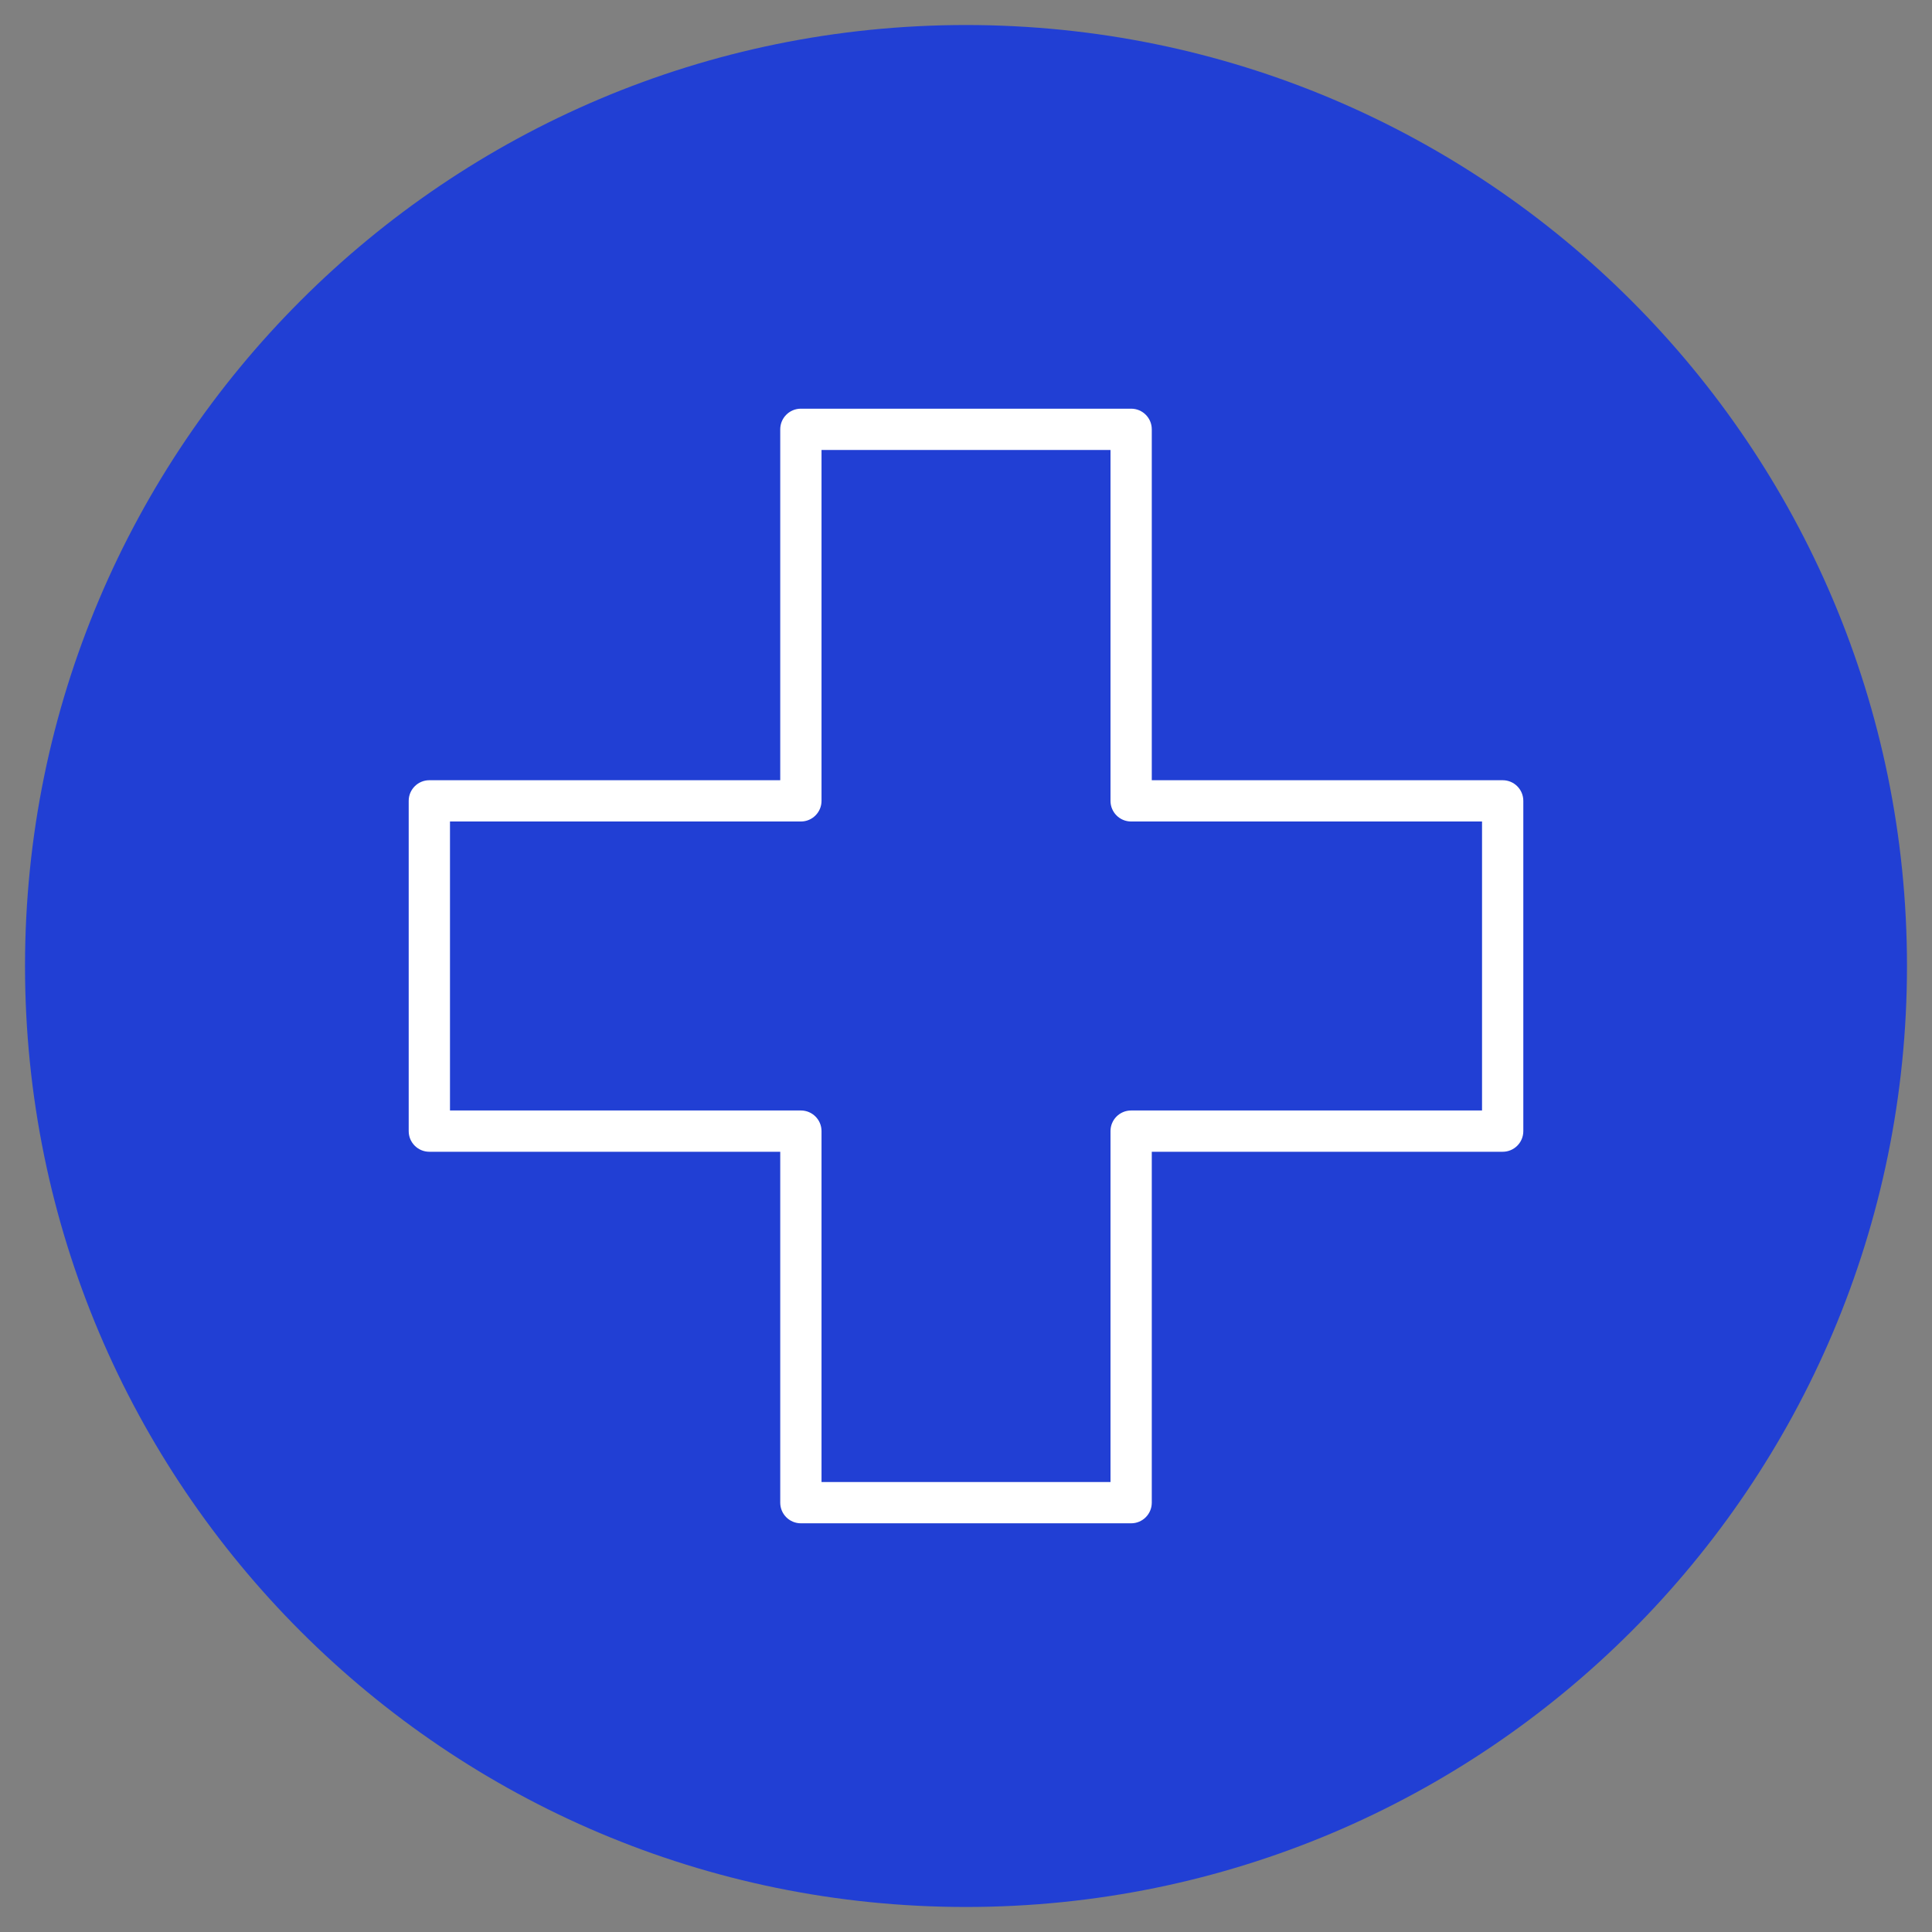
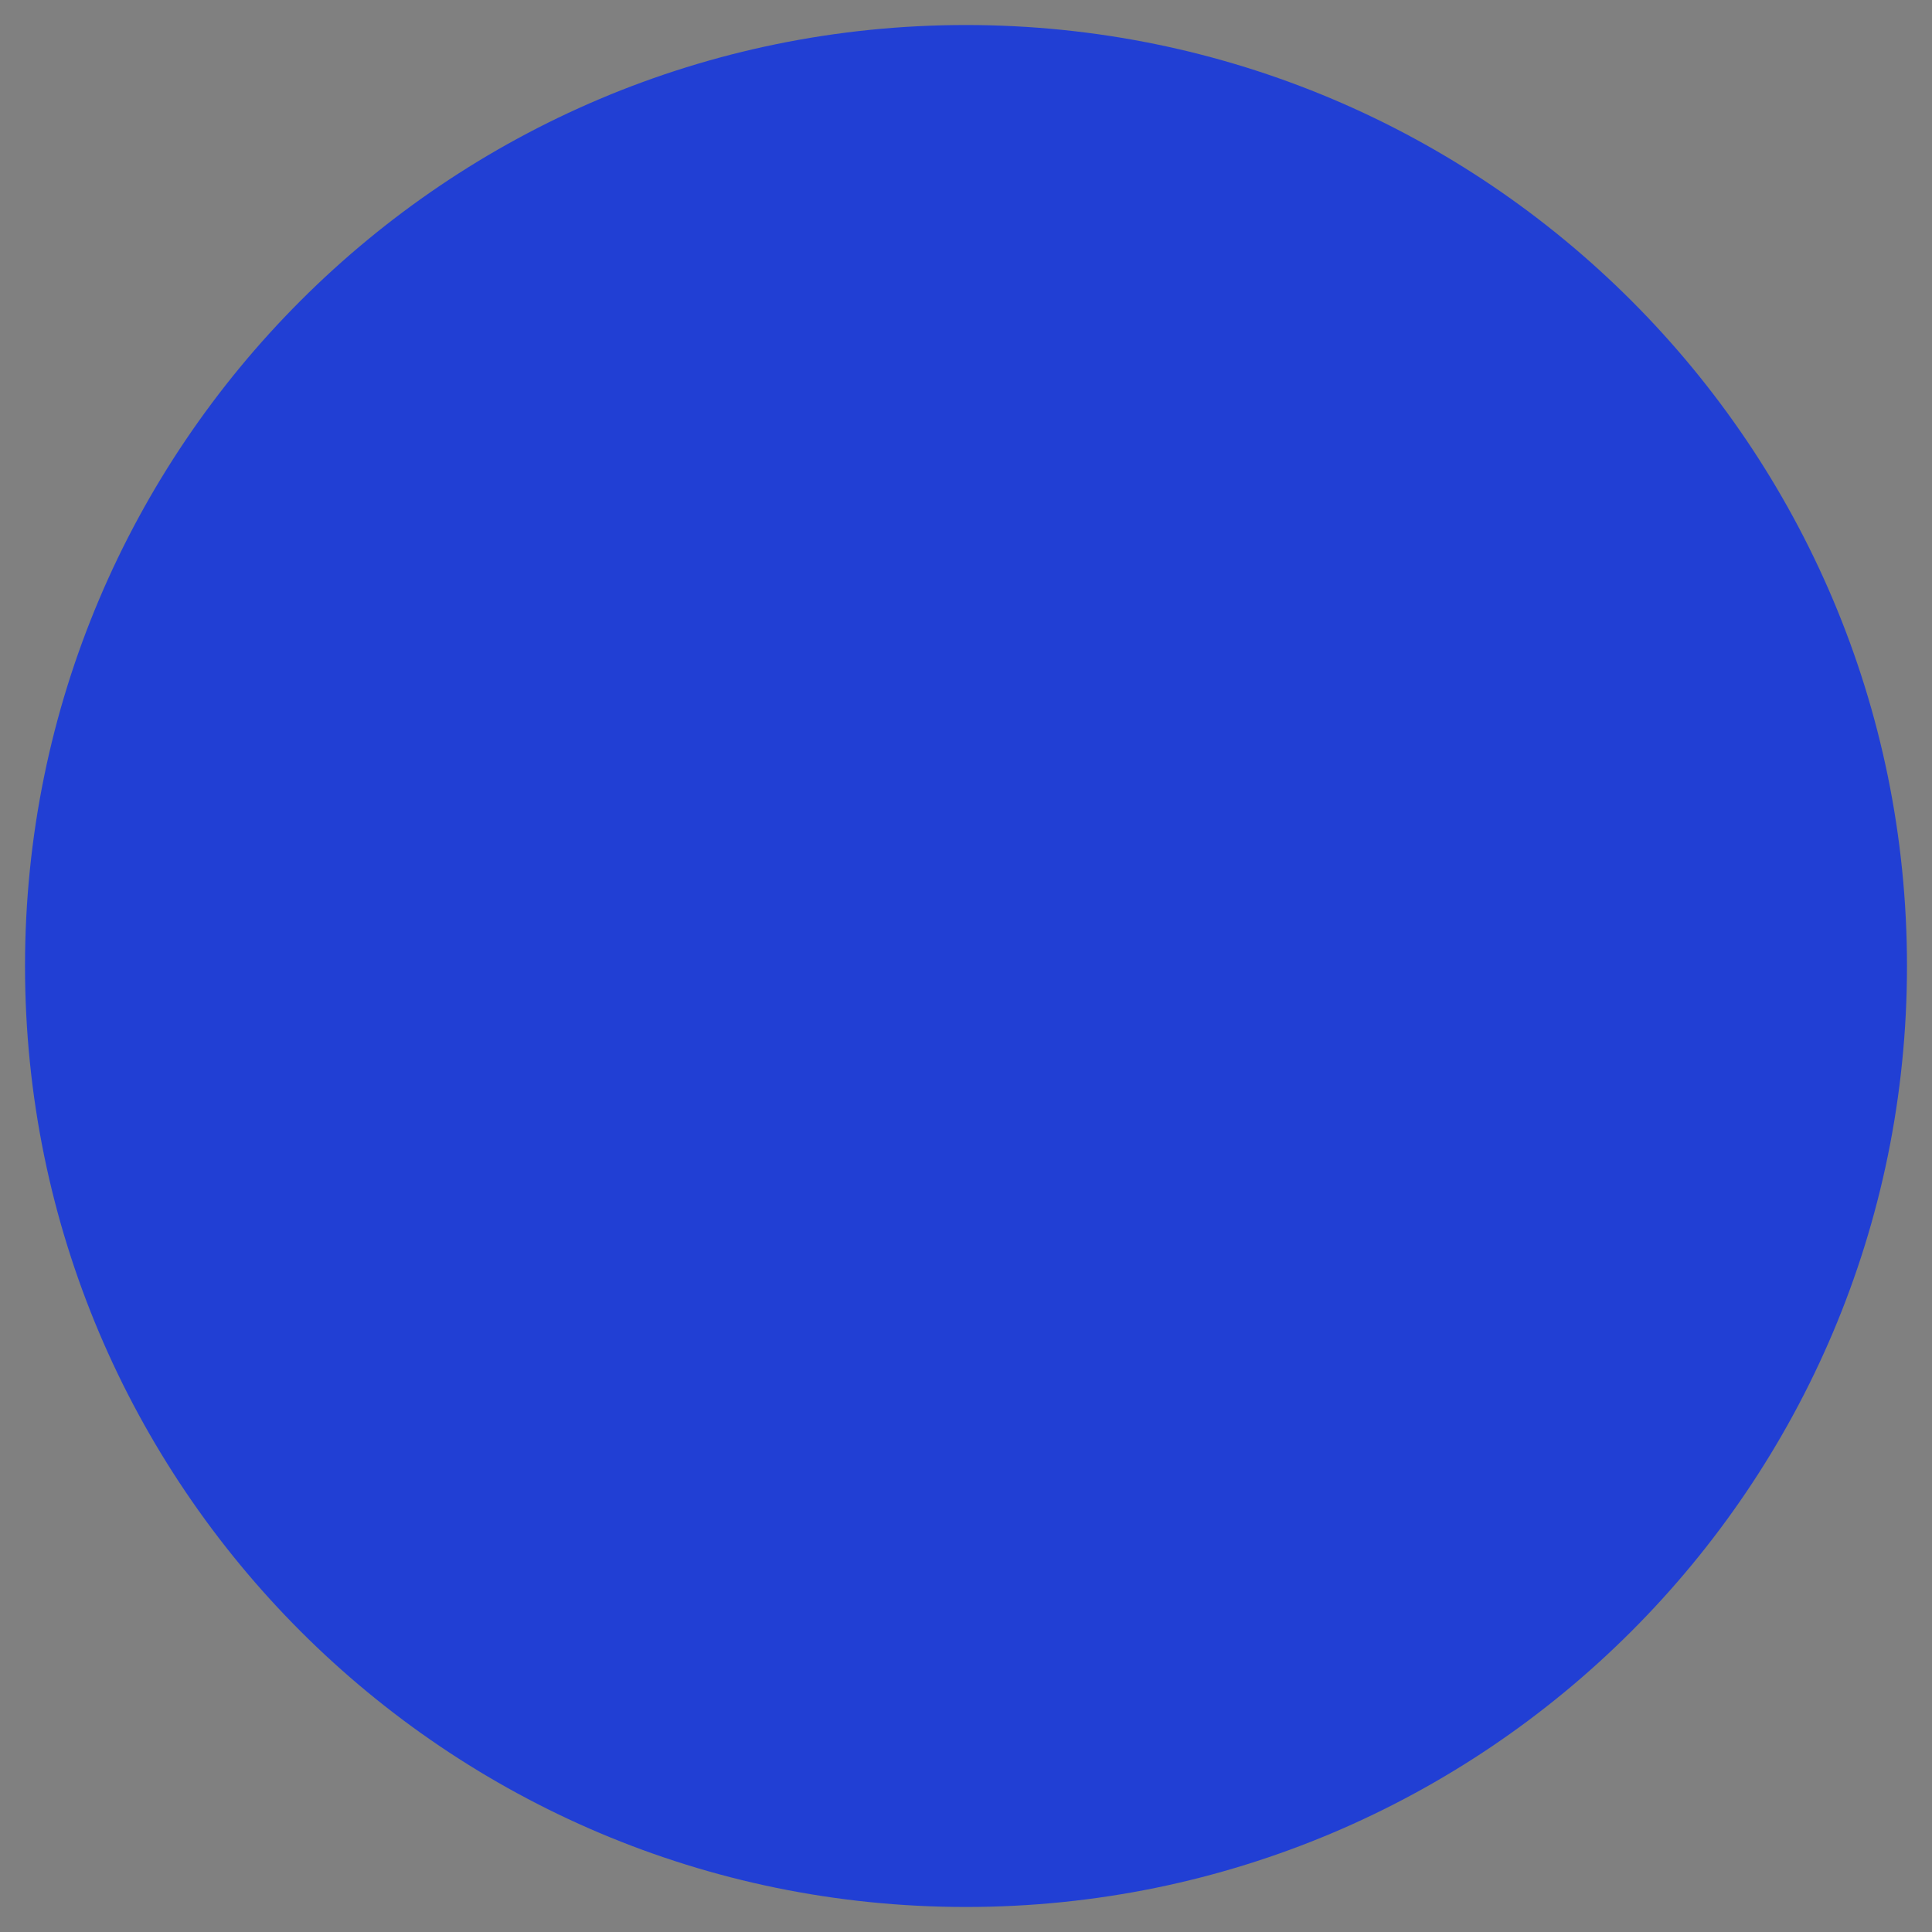
<svg xmlns="http://www.w3.org/2000/svg" id="Layer_1" data-name="Layer 1" viewBox="0 0 1200 1200">
  <rect x="0" y="0" width="1200" height="1200" fill="#808080" stroke="none" />
  <defs>
    <style>      .cls-1 {        fill: #fff;      }      .cls-2 {        fill: #213fd4;      }    </style>
  </defs>
  <path class="cls-2" d="M600,15.54C277.24,15.54,15.54,277.24,15.54,600s261.7,584.46,584.46,584.46,584.46-261.7,584.46-584.46S922.76,15.54,600,15.54Z" />
-   <path class="cls-1" d="M933.34,484.61h-217.95v-217.95c0-7.08-5.73-12.82-12.82-12.82h-205.13c-7.08,0-12.82,5.74-12.82,12.82v217.95h-217.95c-7.08,0-12.82,5.74-12.82,12.82v205.13c0,7.09,5.74,12.82,12.82,12.82h217.95v217.95c0,7.09,5.74,12.82,12.82,12.82h205.13c7.09,0,12.82-5.73,12.82-12.82v-217.95h217.95c7.09,0,12.82-5.73,12.82-12.82v-205.13c0-7.08-5.73-12.82-12.82-12.82ZM920.52,689.74h-217.95c-7.09,0-12.82,5.73-12.82,12.82v217.95h-179.49v-217.95c0-7.09-5.74-12.82-12.82-12.82h-217.95v-179.49h217.95c7.08,0,12.82-5.74,12.82-12.82v-217.95h179.49v217.95c0,7.08,5.73,12.82,12.82,12.82h217.95v179.49Z" />
</svg>